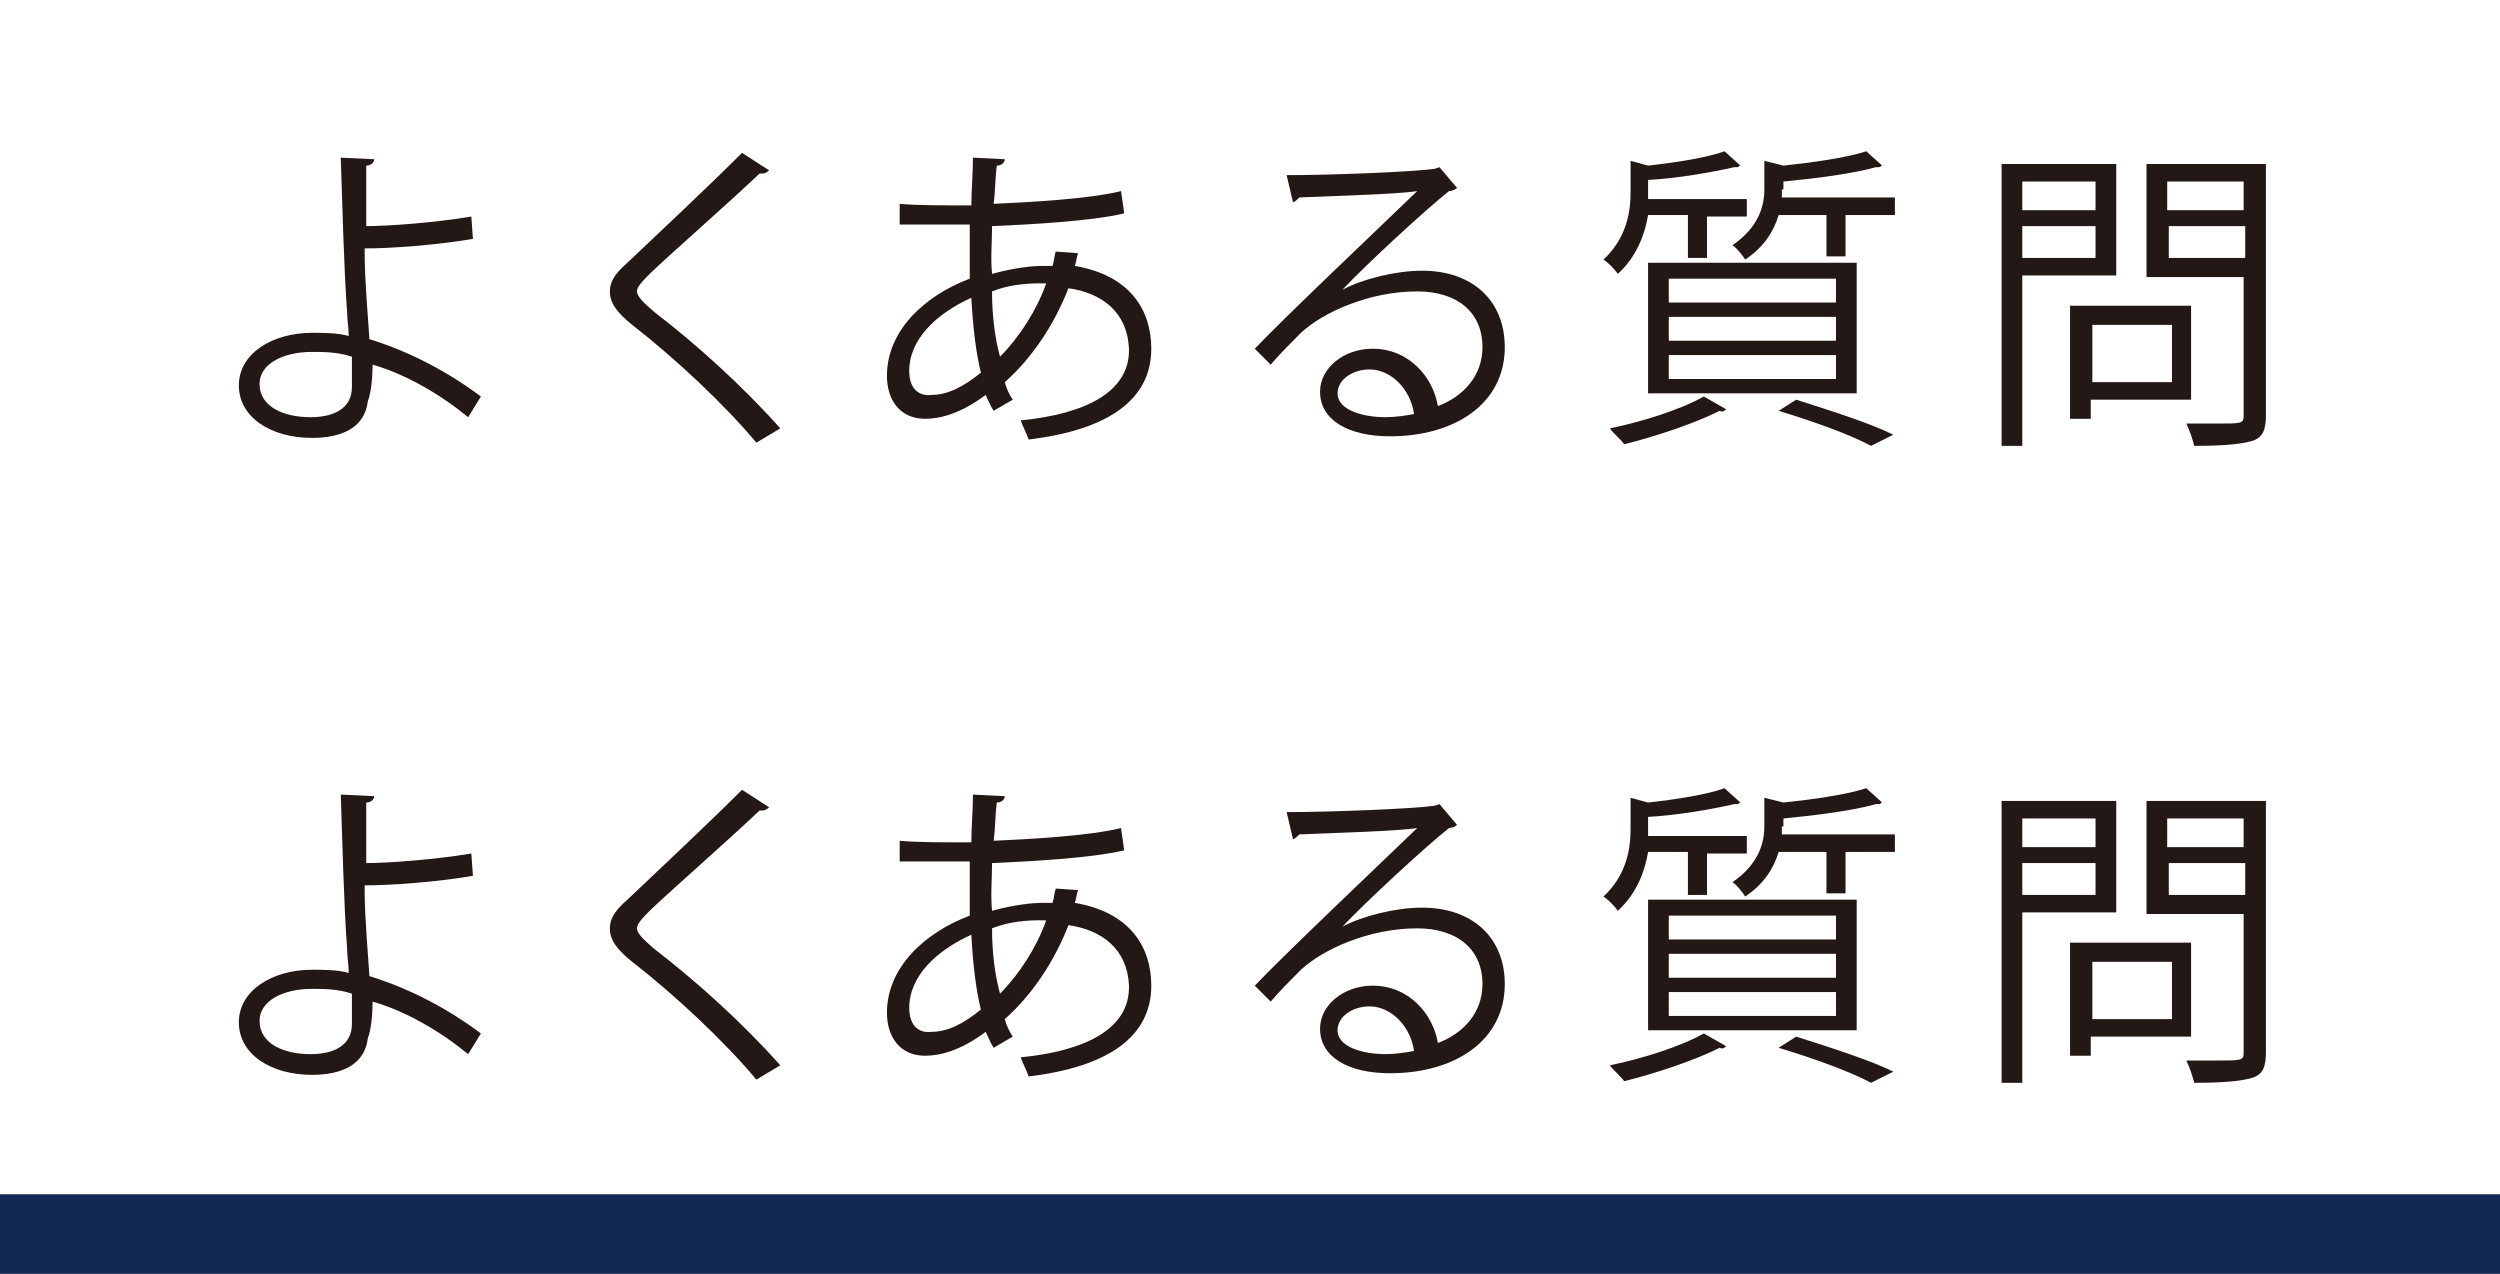
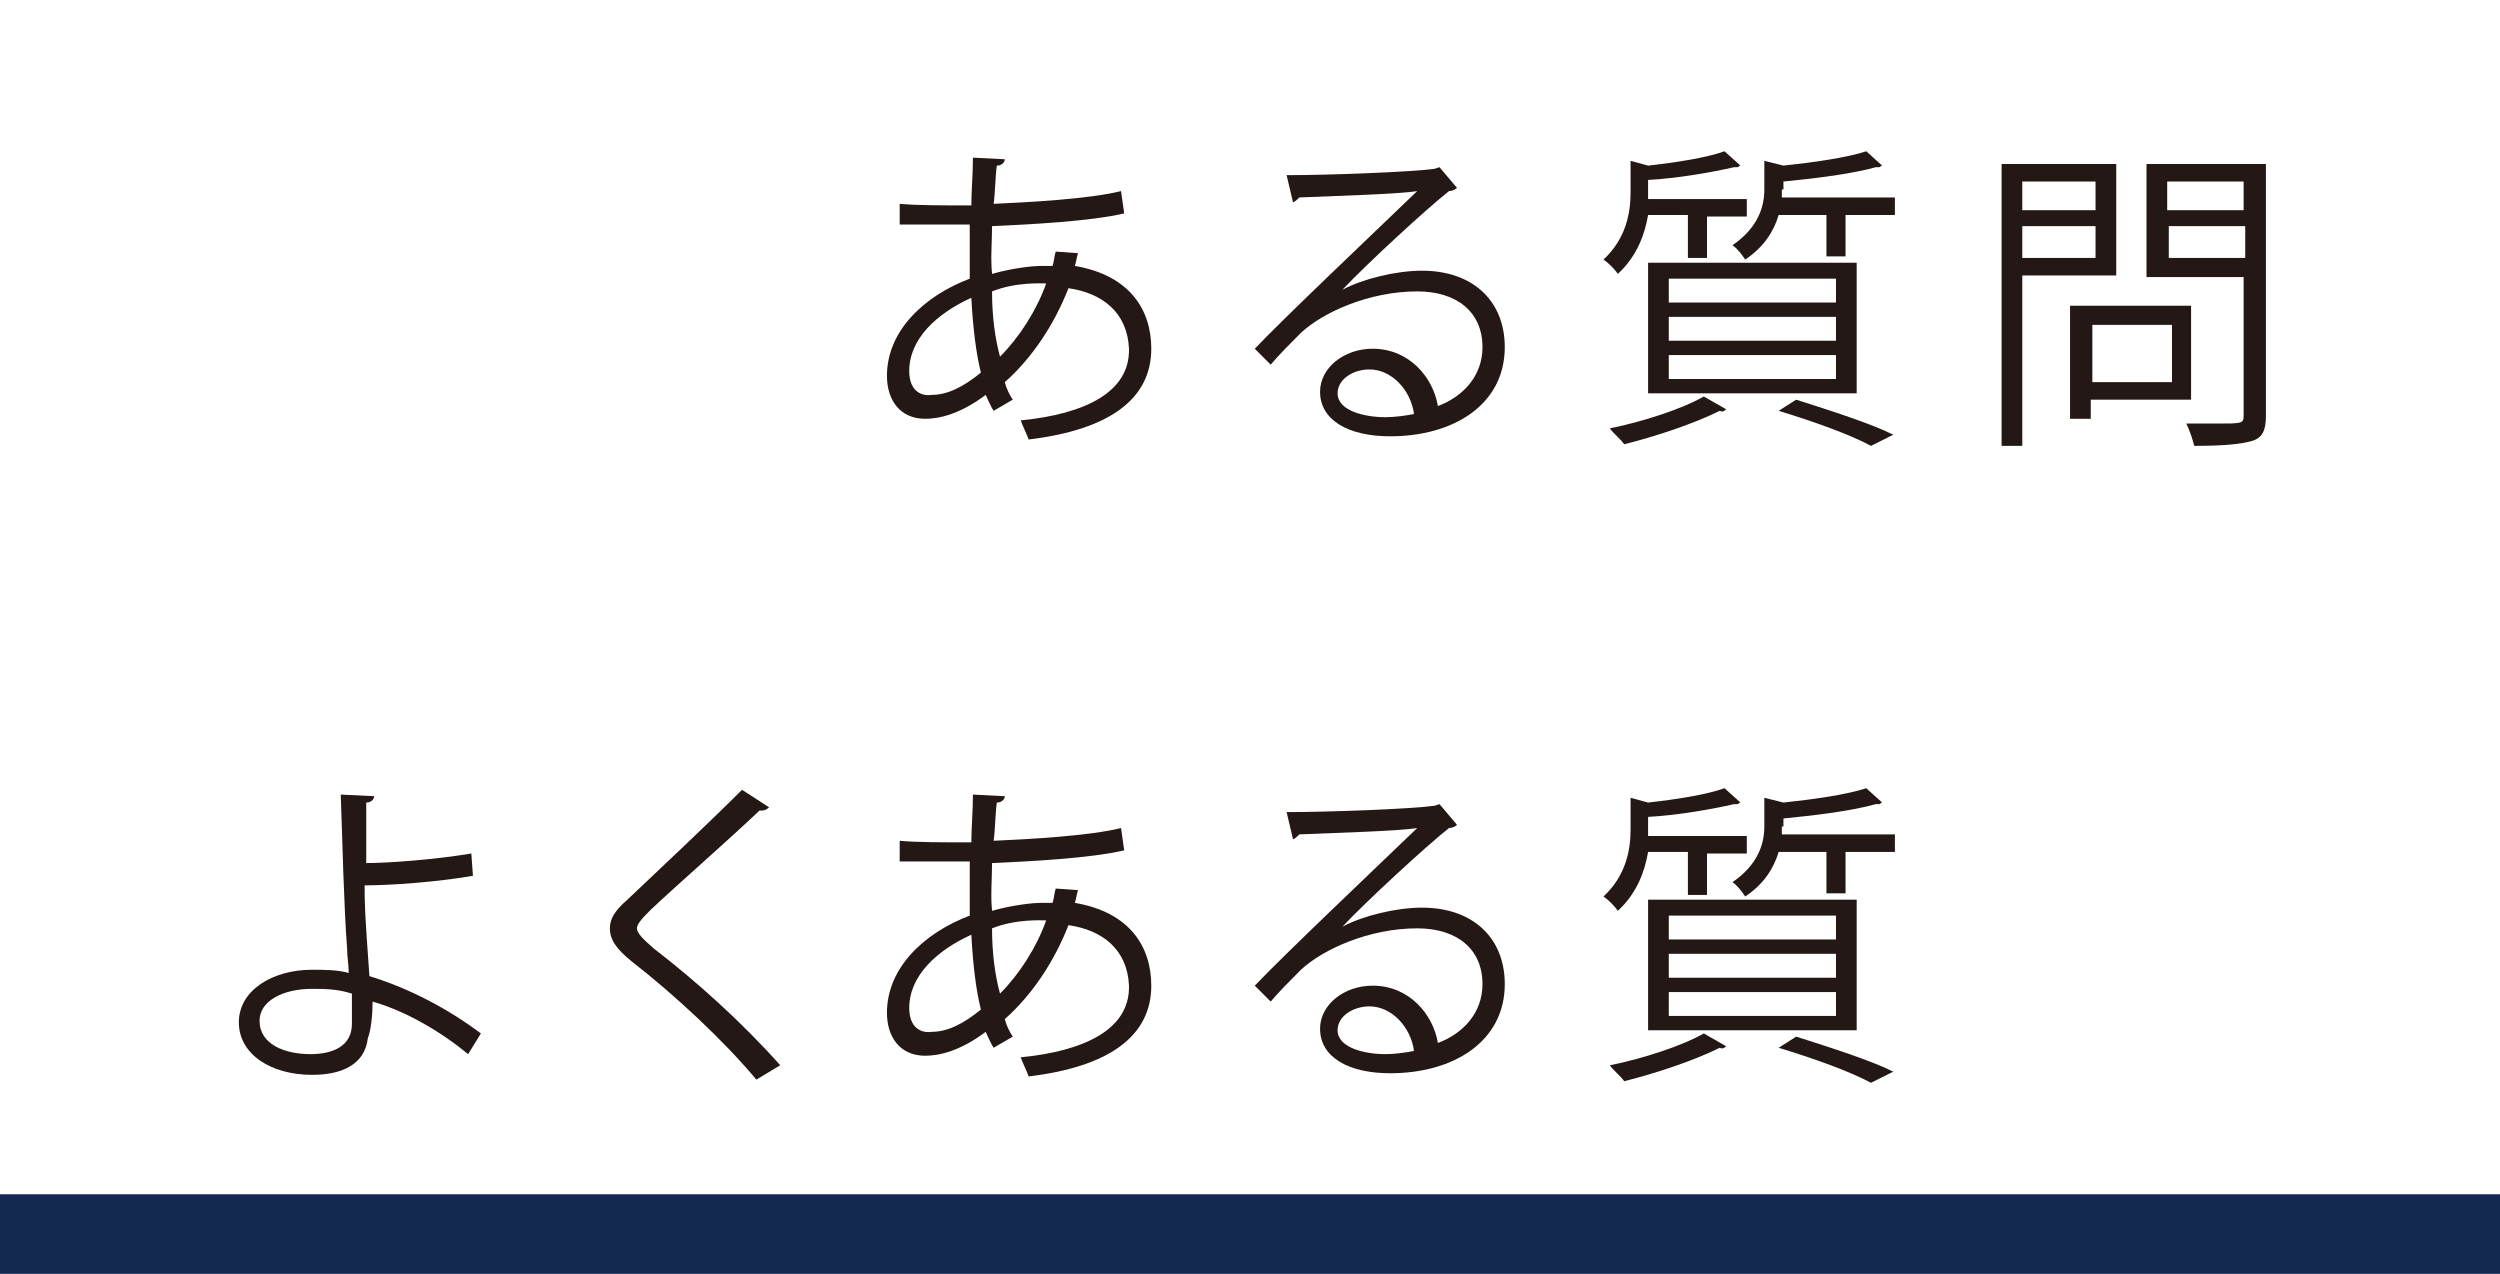
<svg xmlns="http://www.w3.org/2000/svg" version="1.1" id="レイヤー_1" x="0px" y="0px" width="157px" height="80px" viewBox="0 0 157 80" enable-background="new 0 0 157 80" xml:space="preserve">
  <rect y="75" fill="#142952" width="157" height="5" />
  <g>
-     <path fill="#231815" d="M29.4,26.2c-1.7-1.4-3.9-2.7-6-3.3c0,0.8-0.1,1.8-0.3,2.3c-0.2,1.7-1.7,2.3-3.5,2.3c-2.6,0-4.6-1.3-4.6-3.3   c0-2,2.1-3.3,4.6-3.3c0.7,0,1.6,0,2.3,0.2c0-0.5-0.1-1-0.1-1.5c-0.2-2.6-0.3-6.8-0.4-9.7l2.1,0.1c0,0.2-0.2,0.4-0.5,0.4   c0,0.5,0,3.2,0,3.8c1.3,0,4.2-0.2,6.6-0.6l0.1,1.4c-2.3,0.4-5.2,0.6-6.8,0.6c0,1.1,0,1.6,0.3,5.7c2.6,0.8,5,2.1,7,3.6L29.4,26.2z    M19.6,22.1c-1.9,0-3.3,0.8-3.3,2c0,1.5,1.6,2.1,3.2,2.1c1.4,0,2.6-0.5,2.6-1.9c0-0.5,0-1.3,0-1.9C21.2,22.1,20.3,22.1,19.6,22.1z" />
-     <path fill="#231815" d="M47.5,27.8c-2-2.4-5.1-5.3-7.8-7.4c-1-0.8-1.4-1.4-1.4-2.1c0-0.6,0.3-1.1,1.1-1.8c1.8-1.7,5.2-4.9,7.2-6.9   l1.7,1.1c0,0-0.2,0.2-0.4,0.2c-0.1,0-0.2,0-0.2,0c-2,1.9-5.1,4.6-6.8,6.2c-0.5,0.5-0.9,0.9-0.9,1.2c0,0.3,0.4,0.7,1.1,1.3   c2.6,2,5.5,4.6,7.9,7.3L47.5,27.8z" />
    <path fill="#231815" d="M67.7,15.9c-0.1,0.3-0.1,0.5-0.2,0.8c3.5,0.6,4.8,2.8,4.8,5.2c0,3.2-2.7,5.1-7.7,5.7   c-0.1-0.3-0.4-0.9-0.5-1.2c4.1-0.4,6.8-1.8,6.8-4.4v-0.1c-0.1-2.3-1.7-3.5-3.8-3.8c-0.9,2.3-2.3,4.4-4,5.9c0.1,0.4,0.3,0.8,0.5,1.1   l-1.2,0.7c-0.2-0.3-0.3-0.6-0.5-1c-1.6,1.2-2.9,1.5-3.8,1.5c-1.6,0-2.4-1.2-2.4-2.7c0-2.8,2.3-5,5.2-6.1c0-1,0-2.2,0-3.4   c-3.4,0-3.7,0-4.4,0l0-1.3c1,0.1,2.8,0.1,4.5,0.1c0-0.9,0.1-2,0.1-3l2,0.1c0,0.2-0.2,0.4-0.5,0.4c-0.1,0.7-0.1,1.7-0.2,2.4   c2.2-0.1,6-0.3,8-0.8l0.2,1.4c-2.1,0.5-6,0.7-8.3,0.8c0,1-0.1,2,0,3c1.4-0.4,2.7-0.5,3-0.5c0.3,0,0.6,0,0.8,0   c0.1-0.3,0.1-0.6,0.2-0.9L67.7,15.9z M61.6,23.4c-0.3-1.2-0.5-2.8-0.6-4.7c-2.2,1-3.9,2.6-3.9,4.6c0,1.2,0.7,1.6,1.4,1.5   C59.5,24.8,60.5,24.3,61.6,23.4z M65.7,17.8c-0.3,0-1.9-0.1-3.4,0.5c0,1.6,0.2,3,0.5,4.1C64,21.2,65.1,19.5,65.7,17.8z" />
    <path fill="#231815" d="M84.3,18.2c1.3-0.7,3.4-1.2,5-1.2c3.2,0,5.2,1.9,5.2,4.8c0,3.6-3.2,5.6-7.2,5.6c-2.6,0-4.4-1-4.4-2.8   c0-1.5,1.5-2.7,3.3-2.7c2.3,0,3.8,1.8,4.1,3.6c1.6-0.6,2.8-1.9,2.8-3.7c0-2.2-1.6-3.5-4.1-3.5c-3,0-5.9,1.3-7.3,2.6   c-0.6,0.6-1.4,1.4-1.9,2l-1-1c1.8-1.9,7.5-7.3,10.2-9.9c-1.2,0.2-5.2,0.3-7.4,0.4c-0.1,0.1-0.3,0.3-0.4,0.3L80.8,11   c2.7,0,7.9-0.2,9.3-0.4l0.3-0.1l1.1,1.3c-0.1,0.1-0.3,0.2-0.5,0.2C89.6,13.1,85.8,16.6,84.3,18.2L84.3,18.2z M87,26.2   c0.6,0,1.3-0.1,1.8-0.2c-0.2-1.5-1.4-2.8-2.8-2.8c-1,0-2,0.6-2,1.5C84,25.8,85.7,26.2,87,26.2z" />
    <path fill="#231815" d="M106.1,13.5h-2.6c-0.2,1.2-0.7,2.6-1.9,3.7c-0.2-0.3-0.6-0.7-0.9-0.9c1.4-1.3,1.7-2.9,1.7-4.2v-2l1.1,0.3   c1.8-0.2,3.7-0.5,4.8-0.9l1,0.9c-0.1,0-0.1,0.1-0.2,0.1c-0.1,0-0.1,0-0.2,0c-1.3,0.3-3.5,0.7-5.4,0.8v1.2h6.2v1.1h-2.5v2.6h-1.2   V13.5z M108.4,25.7c-0.1,0.1-0.2,0.2-0.4,0.1c-1.6,0.8-4,1.6-6,2.1c-0.2-0.3-0.7-0.7-0.9-1c2-0.4,4.5-1.2,5.9-2L108.4,25.7z    M103.5,24.7v-8.2h13.1v8.2H103.5z M104.8,17.5V19h10.5v-1.5H104.8z M104.8,19.9v1.5h10.5v-1.5H104.8z M104.8,22.3v1.5h10.5v-1.5   H104.8z M111.9,11.9c0,0.2,0,0.3,0,0.5h7.1v1.1h-3.1v2.6h-1.2v-2.6h-3c-0.3,1-0.9,2-2.1,2.8c-0.2-0.3-0.5-0.7-0.8-0.9   c1.6-1.1,2-2.4,2-3.5v-1.8l1.2,0.3c1.9-0.2,4-0.5,5.2-0.9l1,0.9c-0.1,0-0.1,0.1-0.2,0.1c-0.1,0-0.1,0-0.2,0   c-1.4,0.4-3.7,0.7-5.8,0.9V11.9z M117.5,28c-1.3-0.7-3.5-1.5-5.8-2.2l1.1-0.7c2.2,0.7,4.7,1.5,6.1,2.2L117.5,28z" />
    <path fill="#231815" d="M133,17.3H127V28h-1.3V10.3h7.2V17.3z M131.7,11.4H127v1.8h4.6V11.4z M127,16.2h4.6v-2H127V16.2z    M137.6,25.1h-6.3v1.2h-1.3v-7.1h7.6V25.1z M136.4,20.4h-5v3.6h5V20.4z M142.3,10.3v15.8c0,0.9-0.2,1.4-0.9,1.6   c-0.7,0.2-1.8,0.3-3.6,0.3c-0.1-0.4-0.3-1-0.5-1.4c0.7,0,1.4,0,1.9,0c1.6,0,1.7,0,1.7-0.5v-8.7h-6.1v-7.1H142.3z M140.9,11.4h-4.8   v1.8h4.8V11.4z M136.2,16.2h4.8v-2h-4.8V16.2z" />
  </g>
  <g>
    <path fill="#231815" d="M29.4,66.2c-1.7-1.4-3.9-2.7-6-3.3c0,0.8-0.1,1.8-0.3,2.3c-0.2,1.7-1.7,2.3-3.5,2.3c-2.6,0-4.6-1.3-4.6-3.3   c0-2,2.1-3.3,4.6-3.3c0.7,0,1.6,0,2.3,0.2c0-0.5-0.1-1-0.1-1.5c-0.2-2.6-0.3-6.8-0.4-9.7l2.1,0.1c0,0.2-0.2,0.4-0.5,0.4   c0,0.5,0,3.2,0,3.8c1.3,0,4.2-0.2,6.6-0.6l0.1,1.4c-2.3,0.4-5.2,0.6-6.8,0.6c0,1.1,0,1.6,0.3,5.7c2.6,0.8,5,2.1,7,3.6L29.4,66.2z    M19.6,62.1c-1.9,0-3.3,0.8-3.3,2c0,1.5,1.6,2.1,3.2,2.1c1.4,0,2.6-0.5,2.6-1.9c0-0.5,0-1.3,0-1.9C21.2,62.1,20.3,62.1,19.6,62.1z" />
    <path fill="#231815" d="M47.5,67.8c-2-2.4-5.1-5.3-7.8-7.4c-1-0.8-1.4-1.4-1.4-2.1c0-0.6,0.3-1.1,1.1-1.8c1.8-1.7,5.2-4.9,7.2-6.9   l1.7,1.1c0,0-0.2,0.2-0.4,0.2c-0.1,0-0.2,0-0.2,0c-2,1.9-5.1,4.6-6.8,6.2c-0.5,0.5-0.9,0.9-0.9,1.2c0,0.3,0.4,0.7,1.1,1.3   c2.6,2,5.5,4.6,7.9,7.3L47.5,67.8z" />
    <path fill="#231815" d="M67.7,55.9c-0.1,0.3-0.1,0.5-0.2,0.8c3.5,0.6,4.8,2.8,4.8,5.2c0,3.2-2.7,5.1-7.7,5.7   c-0.1-0.3-0.4-0.9-0.5-1.2c4.1-0.4,6.8-1.8,6.8-4.4v-0.1c-0.1-2.3-1.7-3.5-3.8-3.8c-0.9,2.3-2.3,4.4-4,5.9c0.1,0.4,0.3,0.8,0.5,1.1   l-1.2,0.7c-0.2-0.3-0.3-0.6-0.5-1c-1.6,1.2-2.9,1.5-3.8,1.5c-1.6,0-2.4-1.2-2.4-2.7c0-2.8,2.3-5,5.2-6.1c0-1,0-2.2,0-3.4   c-3.4,0-3.7,0-4.4,0l0-1.3c1,0.1,2.8,0.1,4.5,0.1c0-0.9,0.1-2,0.1-3l2,0.1c0,0.2-0.2,0.4-0.5,0.4c-0.1,0.7-0.1,1.7-0.2,2.4   c2.2-0.1,6-0.3,8-0.8l0.2,1.4c-2.1,0.5-6,0.7-8.3,0.8c0,1-0.1,2,0,3c1.4-0.4,2.7-0.5,3-0.5c0.3,0,0.6,0,0.8,0   c0.1-0.3,0.1-0.6,0.2-0.9L67.7,55.9z M61.6,63.4c-0.3-1.2-0.5-2.8-0.6-4.7c-2.2,1-3.9,2.6-3.9,4.6c0,1.2,0.7,1.6,1.4,1.5   C59.5,64.8,60.5,64.3,61.6,63.4z M65.7,57.8c-0.3,0-1.9-0.1-3.4,0.5c0,1.6,0.2,3,0.5,4.1C64,61.2,65.1,59.5,65.7,57.8z" />
    <path fill="#231815" d="M84.3,58.2c1.3-0.7,3.4-1.2,5-1.2c3.2,0,5.2,1.9,5.2,4.8c0,3.6-3.2,5.6-7.2,5.6c-2.6,0-4.4-1-4.4-2.8   c0-1.5,1.5-2.7,3.3-2.7c2.3,0,3.8,1.8,4.1,3.6c1.6-0.6,2.8-1.9,2.8-3.7c0-2.2-1.6-3.5-4.1-3.5c-3,0-5.9,1.3-7.3,2.6   c-0.6,0.6-1.4,1.4-1.9,2l-1-1c1.8-1.9,7.5-7.3,10.2-9.9c-1.2,0.2-5.2,0.3-7.4,0.4c-0.1,0.1-0.3,0.3-0.4,0.3L80.8,51   c2.7,0,7.9-0.2,9.3-0.4l0.3-0.1l1.1,1.3c-0.1,0.1-0.3,0.2-0.5,0.2C89.6,53.1,85.8,56.6,84.3,58.2L84.3,58.2z M87,66.2   c0.6,0,1.3-0.1,1.8-0.2c-0.2-1.5-1.4-2.8-2.8-2.8c-1,0-2,0.6-2,1.5C84,65.8,85.7,66.2,87,66.2z" />
    <path fill="#231815" d="M106.1,53.5h-2.6c-0.2,1.2-0.7,2.6-1.9,3.7c-0.2-0.3-0.6-0.7-0.9-0.9c1.4-1.3,1.7-2.9,1.7-4.2v-2l1.1,0.3   c1.8-0.2,3.7-0.5,4.8-0.9l1,0.9c-0.1,0-0.1,0.1-0.2,0.1c-0.1,0-0.1,0-0.2,0c-1.3,0.3-3.5,0.7-5.4,0.8v1.2h6.2v1.1h-2.5v2.6h-1.2   V53.5z M108.4,65.7c-0.1,0.1-0.2,0.2-0.4,0.1c-1.6,0.8-4,1.6-6,2.1c-0.2-0.3-0.7-0.7-0.9-1c2-0.4,4.5-1.2,5.9-2L108.4,65.7z    M103.5,64.7v-8.2h13.1v8.2H103.5z M104.8,57.5V59h10.5v-1.5H104.8z M104.8,59.9v1.5h10.5v-1.5H104.8z M104.8,62.3v1.5h10.5v-1.5   H104.8z M111.9,51.9c0,0.2,0,0.3,0,0.5h7.1v1.1h-3.1v2.6h-1.2v-2.6h-3c-0.3,1-0.9,2-2.1,2.8c-0.2-0.3-0.5-0.7-0.8-0.9   c1.6-1.1,2-2.4,2-3.5v-1.8l1.2,0.3c1.9-0.2,4-0.5,5.2-0.9l1,0.9c-0.1,0-0.1,0.1-0.2,0.1c-0.1,0-0.1,0-0.2,0   c-1.4,0.4-3.7,0.7-5.8,0.9V51.9z M117.5,68c-1.3-0.7-3.5-1.5-5.8-2.2l1.1-0.7c2.2,0.7,4.7,1.5,6.1,2.2L117.5,68z" />
-     <path fill="#231815" d="M133,57.3H127V68h-1.3V50.3h7.2V57.3z M131.7,51.4H127v1.8h4.6V51.4z M127,56.2h4.6v-2H127V56.2z    M137.6,65.1h-6.3v1.2h-1.3v-7.1h7.6V65.1z M136.4,60.4h-5v3.6h5V60.4z M142.3,50.3v15.8c0,0.9-0.2,1.4-0.9,1.6   c-0.7,0.2-1.8,0.3-3.6,0.3c-0.1-0.4-0.3-1-0.5-1.4c0.7,0,1.4,0,1.9,0c1.6,0,1.7,0,1.7-0.5v-8.7h-6.1v-7.1H142.3z M140.9,51.4h-4.8   v1.8h4.8V51.4z M136.2,56.2h4.8v-2h-4.8V56.2z" />
  </g>
  <g>
</g>
  <g>
</g>
  <g>
</g>
  <g>
</g>
  <g>
</g>
  <g>
</g>
  <g>
</g>
  <g>
</g>
  <g>
</g>
  <g>
</g>
  <g>
</g>
  <g>
</g>
  <g>
</g>
  <g>
</g>
  <g>
</g>
</svg>